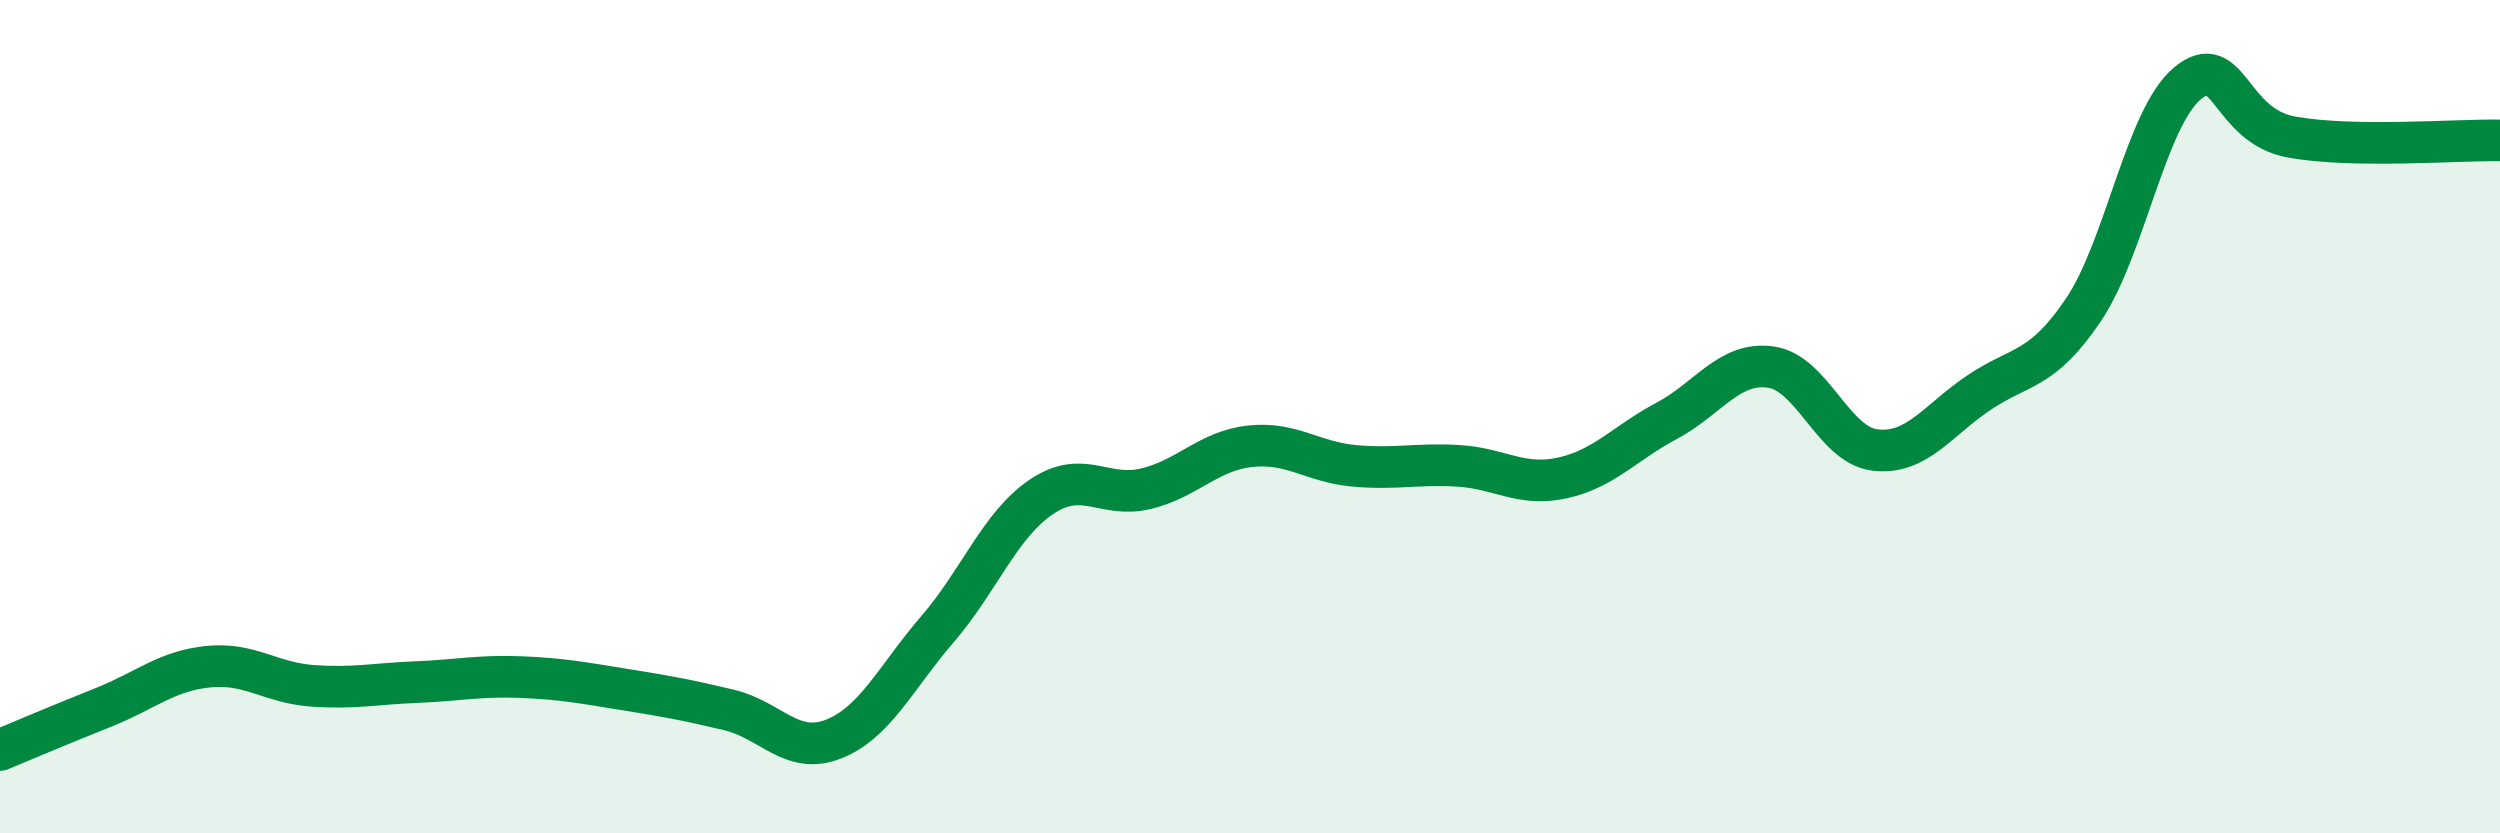
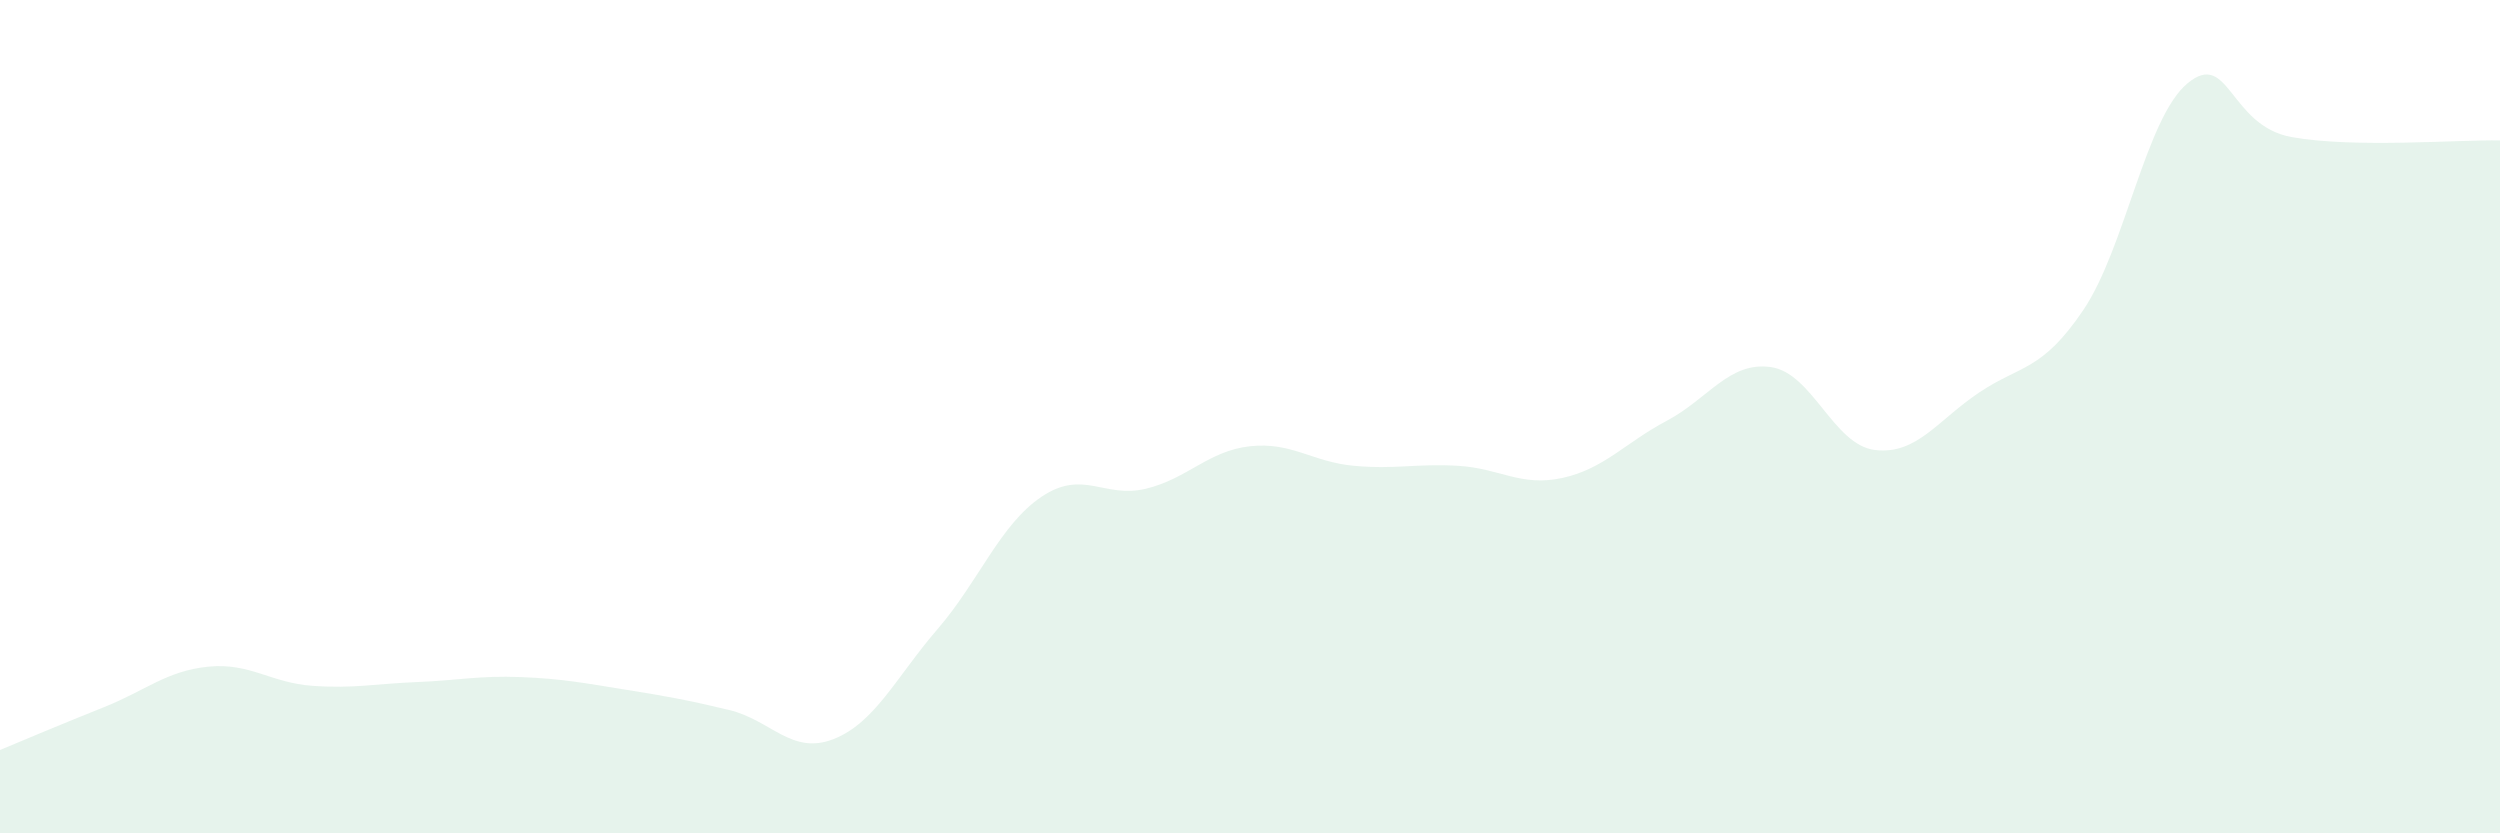
<svg xmlns="http://www.w3.org/2000/svg" width="60" height="20" viewBox="0 0 60 20">
  <path d="M 0,18 C 0.5,17.79 1.5,17.37 2.5,16.97 C 3.5,16.57 4,16.1 5,16 C 6,15.9 6.5,16.39 7.5,16.46 C 8.5,16.53 9,16.41 10,16.37 C 11,16.33 11.5,16.21 12.5,16.25 C 13.5,16.29 14,16.39 15,16.55 C 16,16.71 16.5,16.8 17.5,17.04 C 18.5,17.28 19,18.13 20,17.74 C 21,17.35 21.5,16.26 22.5,15.1 C 23.5,13.94 24,12.59 25,11.92 C 26,11.25 26.5,11.97 27.5,11.73 C 28.5,11.49 29,10.82 30,10.71 C 31,10.6 31.5,11.09 32.5,11.18 C 33.5,11.27 34,11.12 35,11.18 C 36,11.24 36.5,11.69 37.5,11.47 C 38.5,11.25 39,10.63 40,10.1 C 41,9.57 41.5,8.67 42.5,8.81 C 43.5,8.95 44,10.68 45,10.8 C 46,10.92 46.5,10.09 47.5,9.42 C 48.5,8.75 49,8.92 50,7.44 C 51,5.96 51.5,2.83 52.5,2 C 53.5,1.17 53.5,3.02 55,3.29 C 56.5,3.56 59,3.35 60,3.37L60 20L0 20Z" fill="#008740" opacity="0.1" stroke-linecap="round" stroke-linejoin="round" />
-   <path d="M 0,18 C 0.5,17.79 1.5,17.37 2.5,16.97 C 3.5,16.57 4,16.1 5,16 C 6,15.9 6.5,16.39 7.5,16.46 C 8.5,16.53 9,16.41 10,16.37 C 11,16.33 11.5,16.21 12.5,16.25 C 13.5,16.29 14,16.39 15,16.55 C 16,16.71 16.5,16.8 17.5,17.04 C 18.5,17.28 19,18.13 20,17.74 C 21,17.35 21.5,16.26 22.5,15.1 C 23.5,13.94 24,12.59 25,11.92 C 26,11.25 26.5,11.97 27.5,11.73 C 28.5,11.49 29,10.82 30,10.71 C 31,10.6 31.5,11.09 32.5,11.18 C 33.5,11.27 34,11.12 35,11.18 C 36,11.24 36.5,11.69 37.5,11.47 C 38.5,11.25 39,10.63 40,10.1 C 41,9.57 41.5,8.67 42.5,8.81 C 43.5,8.95 44,10.68 45,10.8 C 46,10.92 46.5,10.09 47.5,9.42 C 48.5,8.75 49,8.92 50,7.44 C 51,5.96 51.5,2.83 52.5,2 C 53.5,1.17 53.5,3.02 55,3.29 C 56.5,3.56 59,3.35 60,3.37" stroke="#008740" stroke-width="1" fill="none" stroke-linecap="round" stroke-linejoin="round" />
</svg>